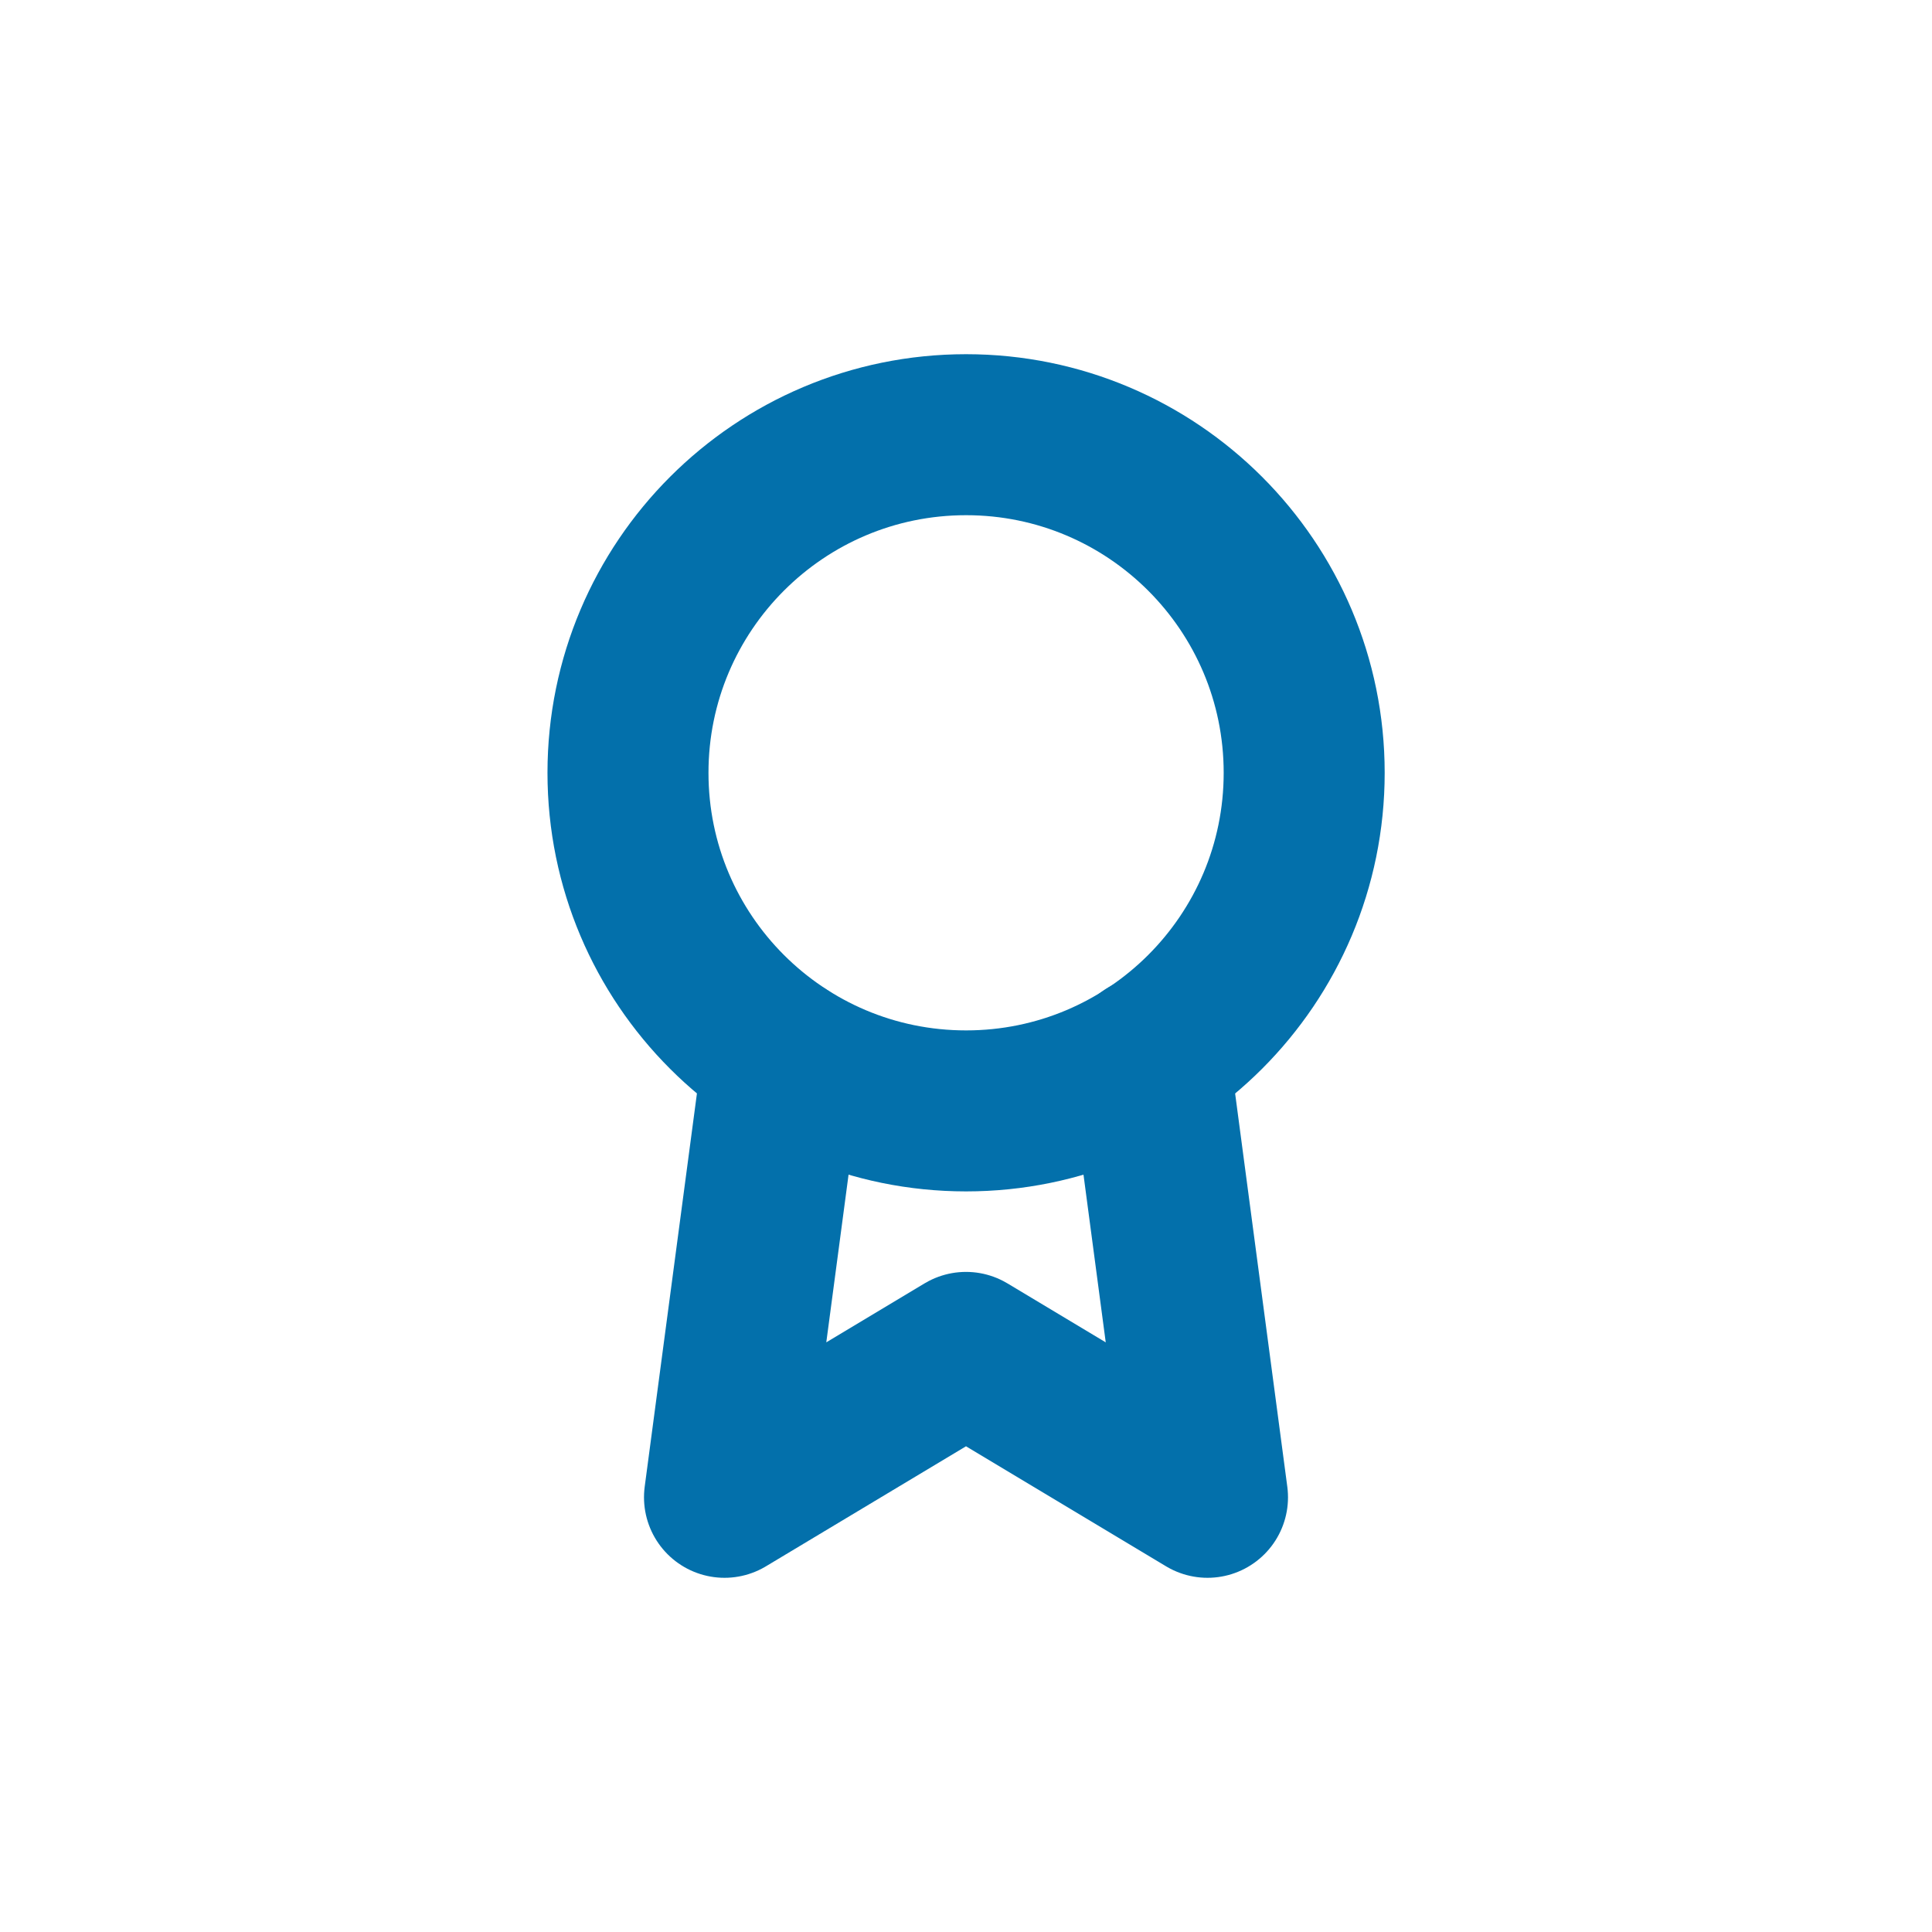
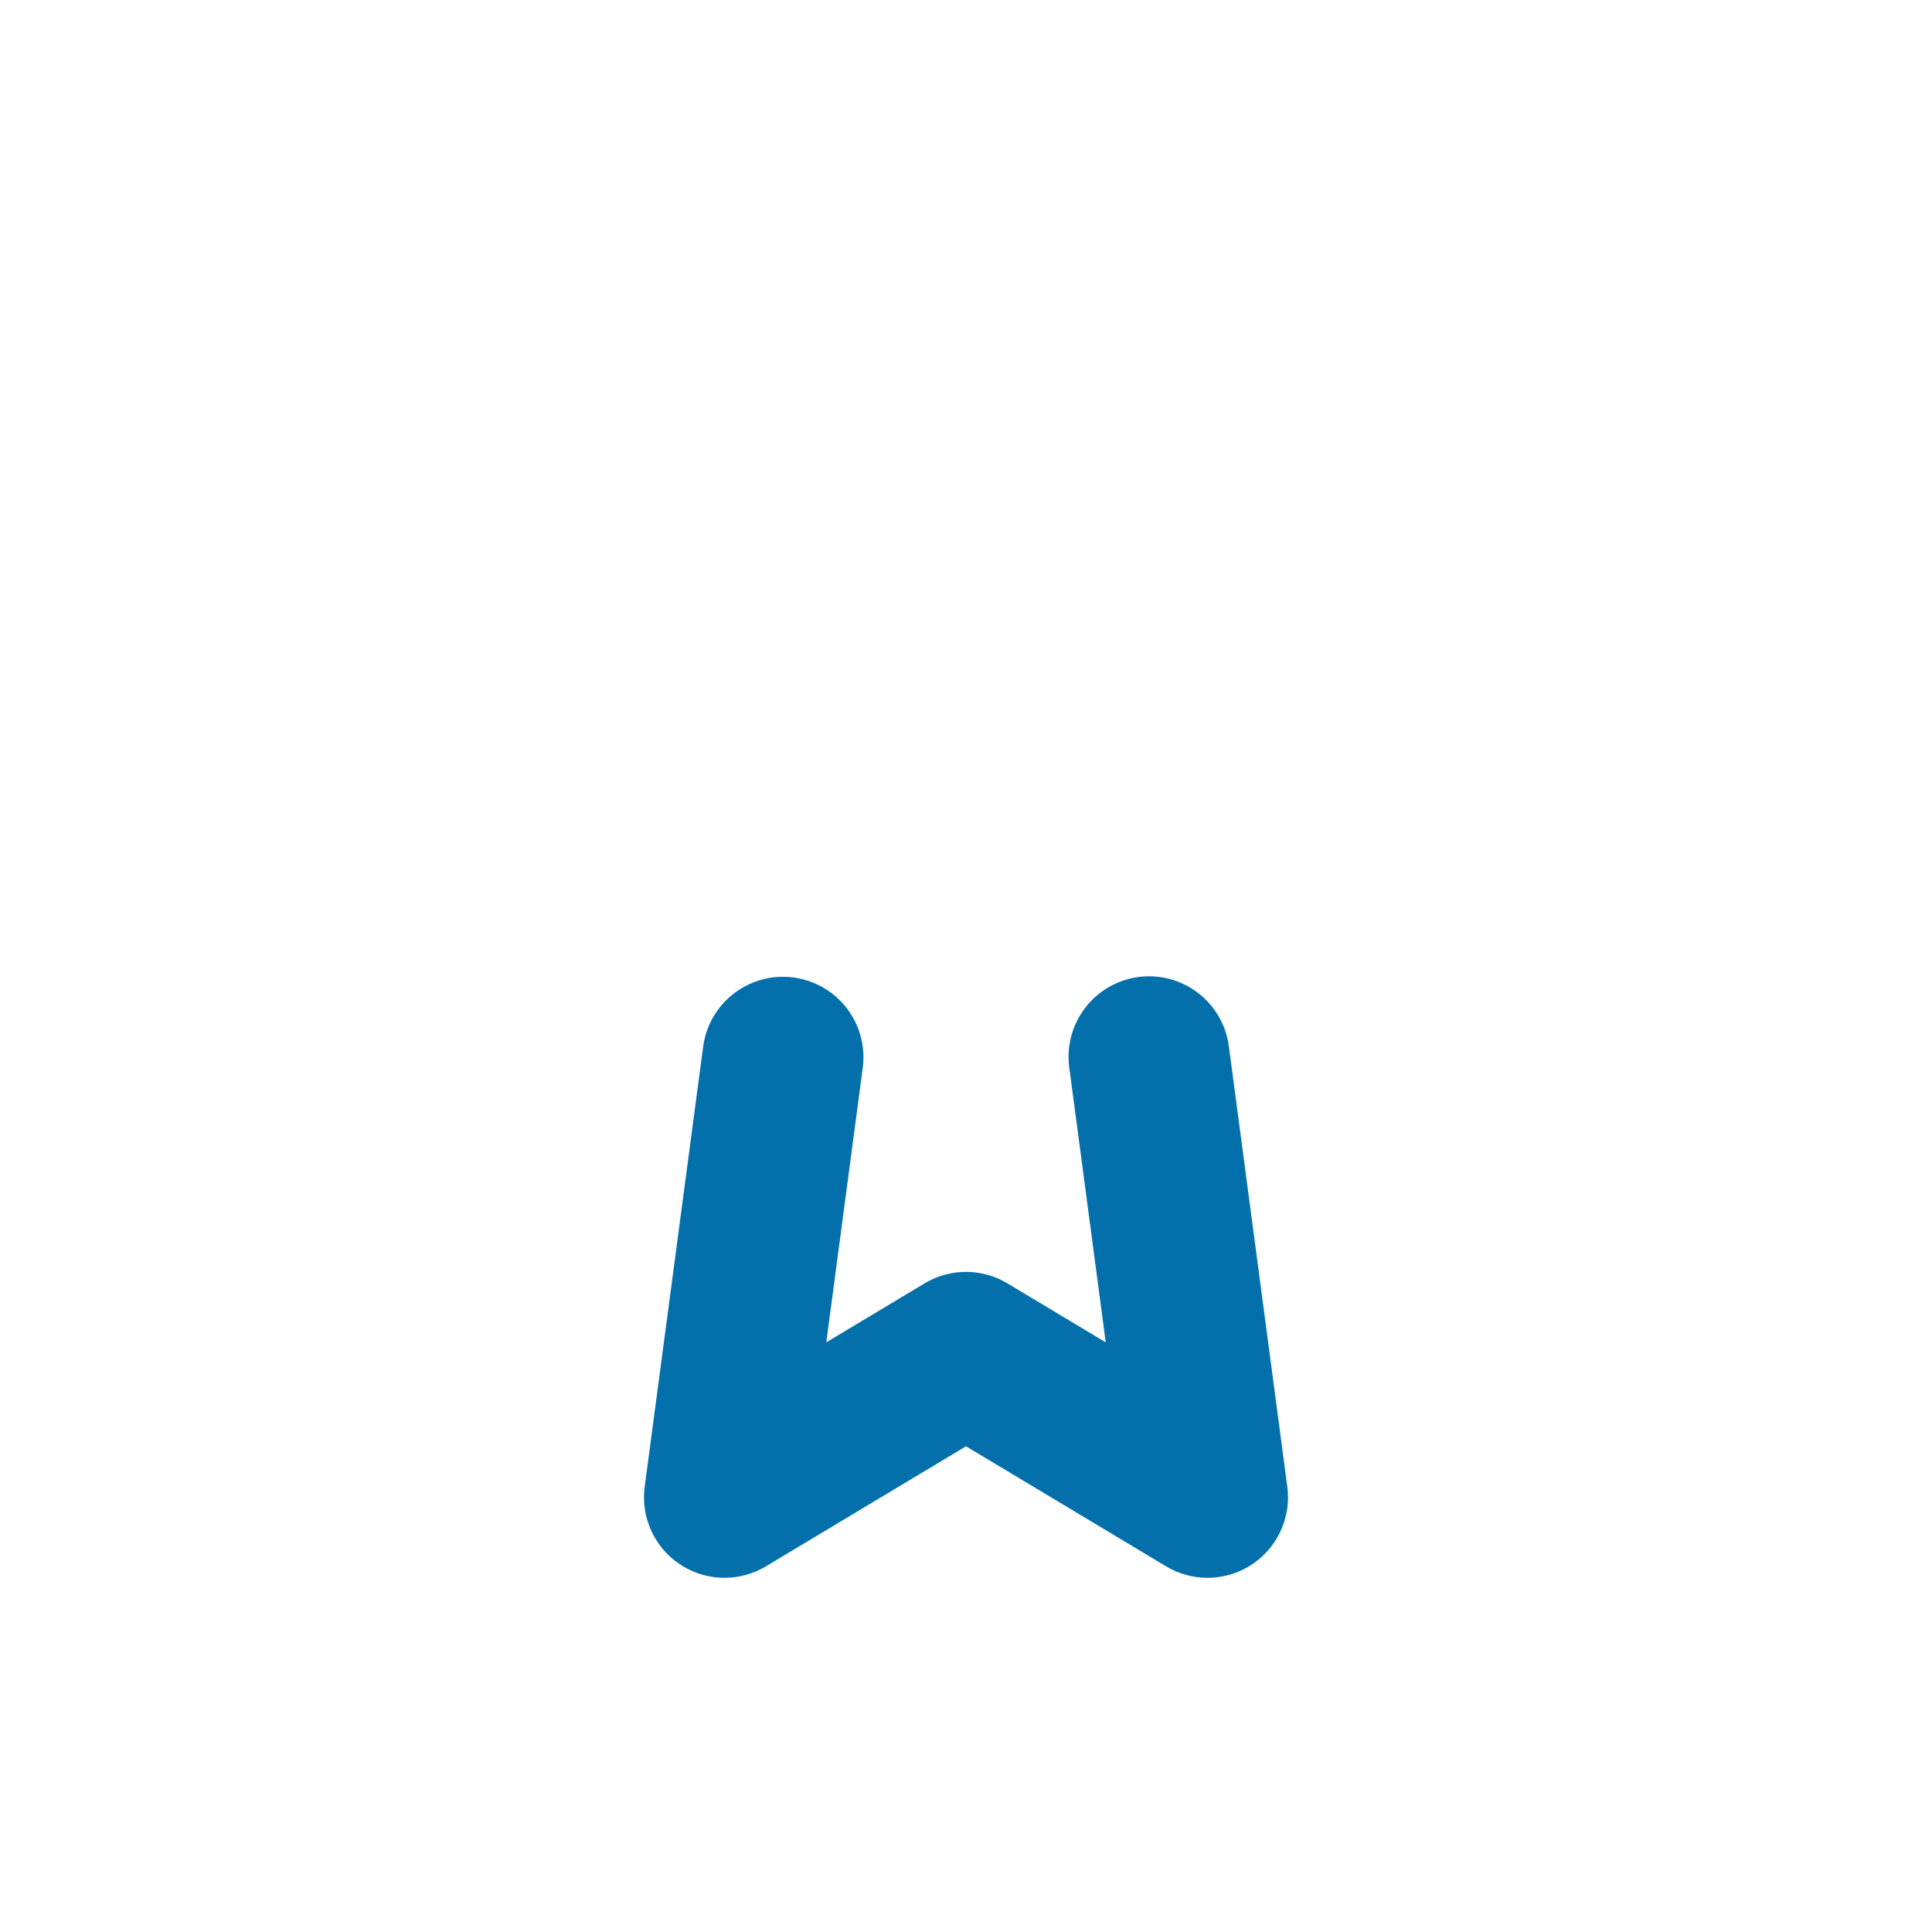
<svg xmlns="http://www.w3.org/2000/svg" width="24" height="24" viewBox="0 0 24 24" fill="none">
-   <path d="M12.001 13.8C14.32 13.8 16.201 11.92 16.201 9.6C16.201 7.281 14.32 5.4 12.001 5.4C9.681 5.4 7.801 7.281 7.801 9.6C7.801 11.92 9.681 13.8 12.001 13.8Z" stroke="#0370AB" stroke-width="2" stroke-linecap="round" stroke-linejoin="round" />
  <path d="M9.726 13.134L9 18.6L12 16.8L15 18.6L14.274 13.128" stroke="#0370AB" stroke-width="2" stroke-linecap="round" stroke-linejoin="round" />
</svg>